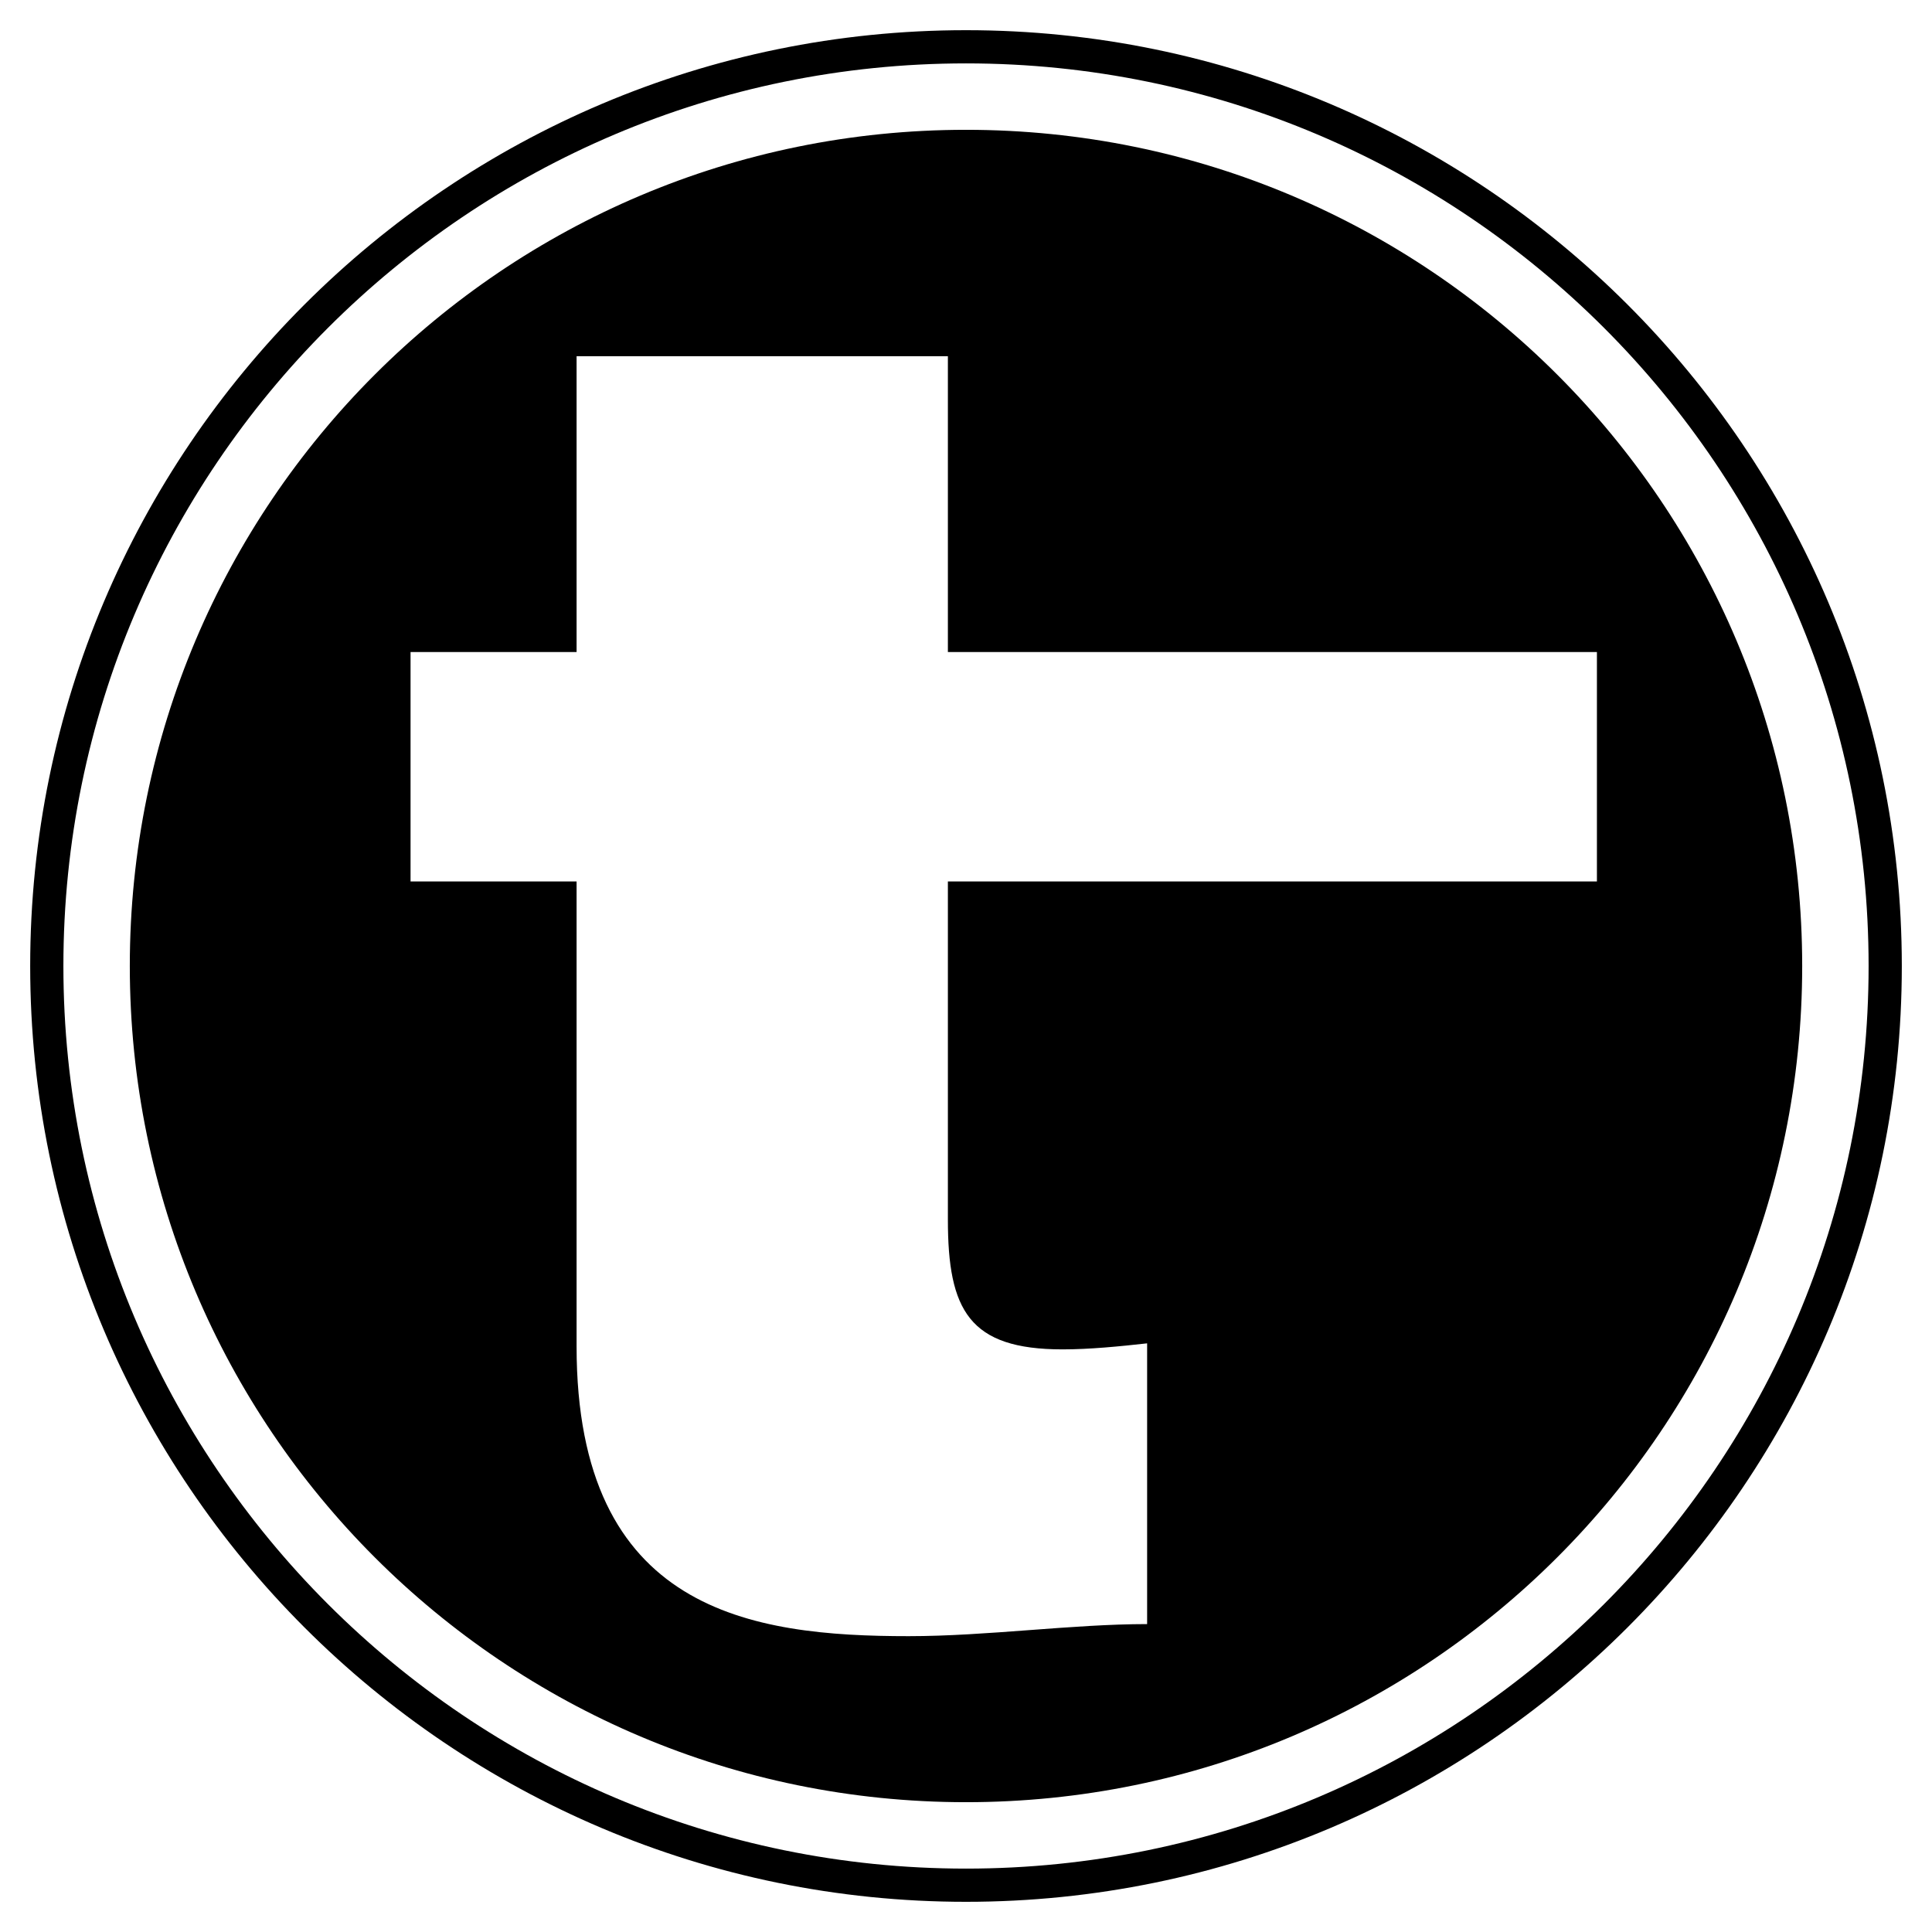
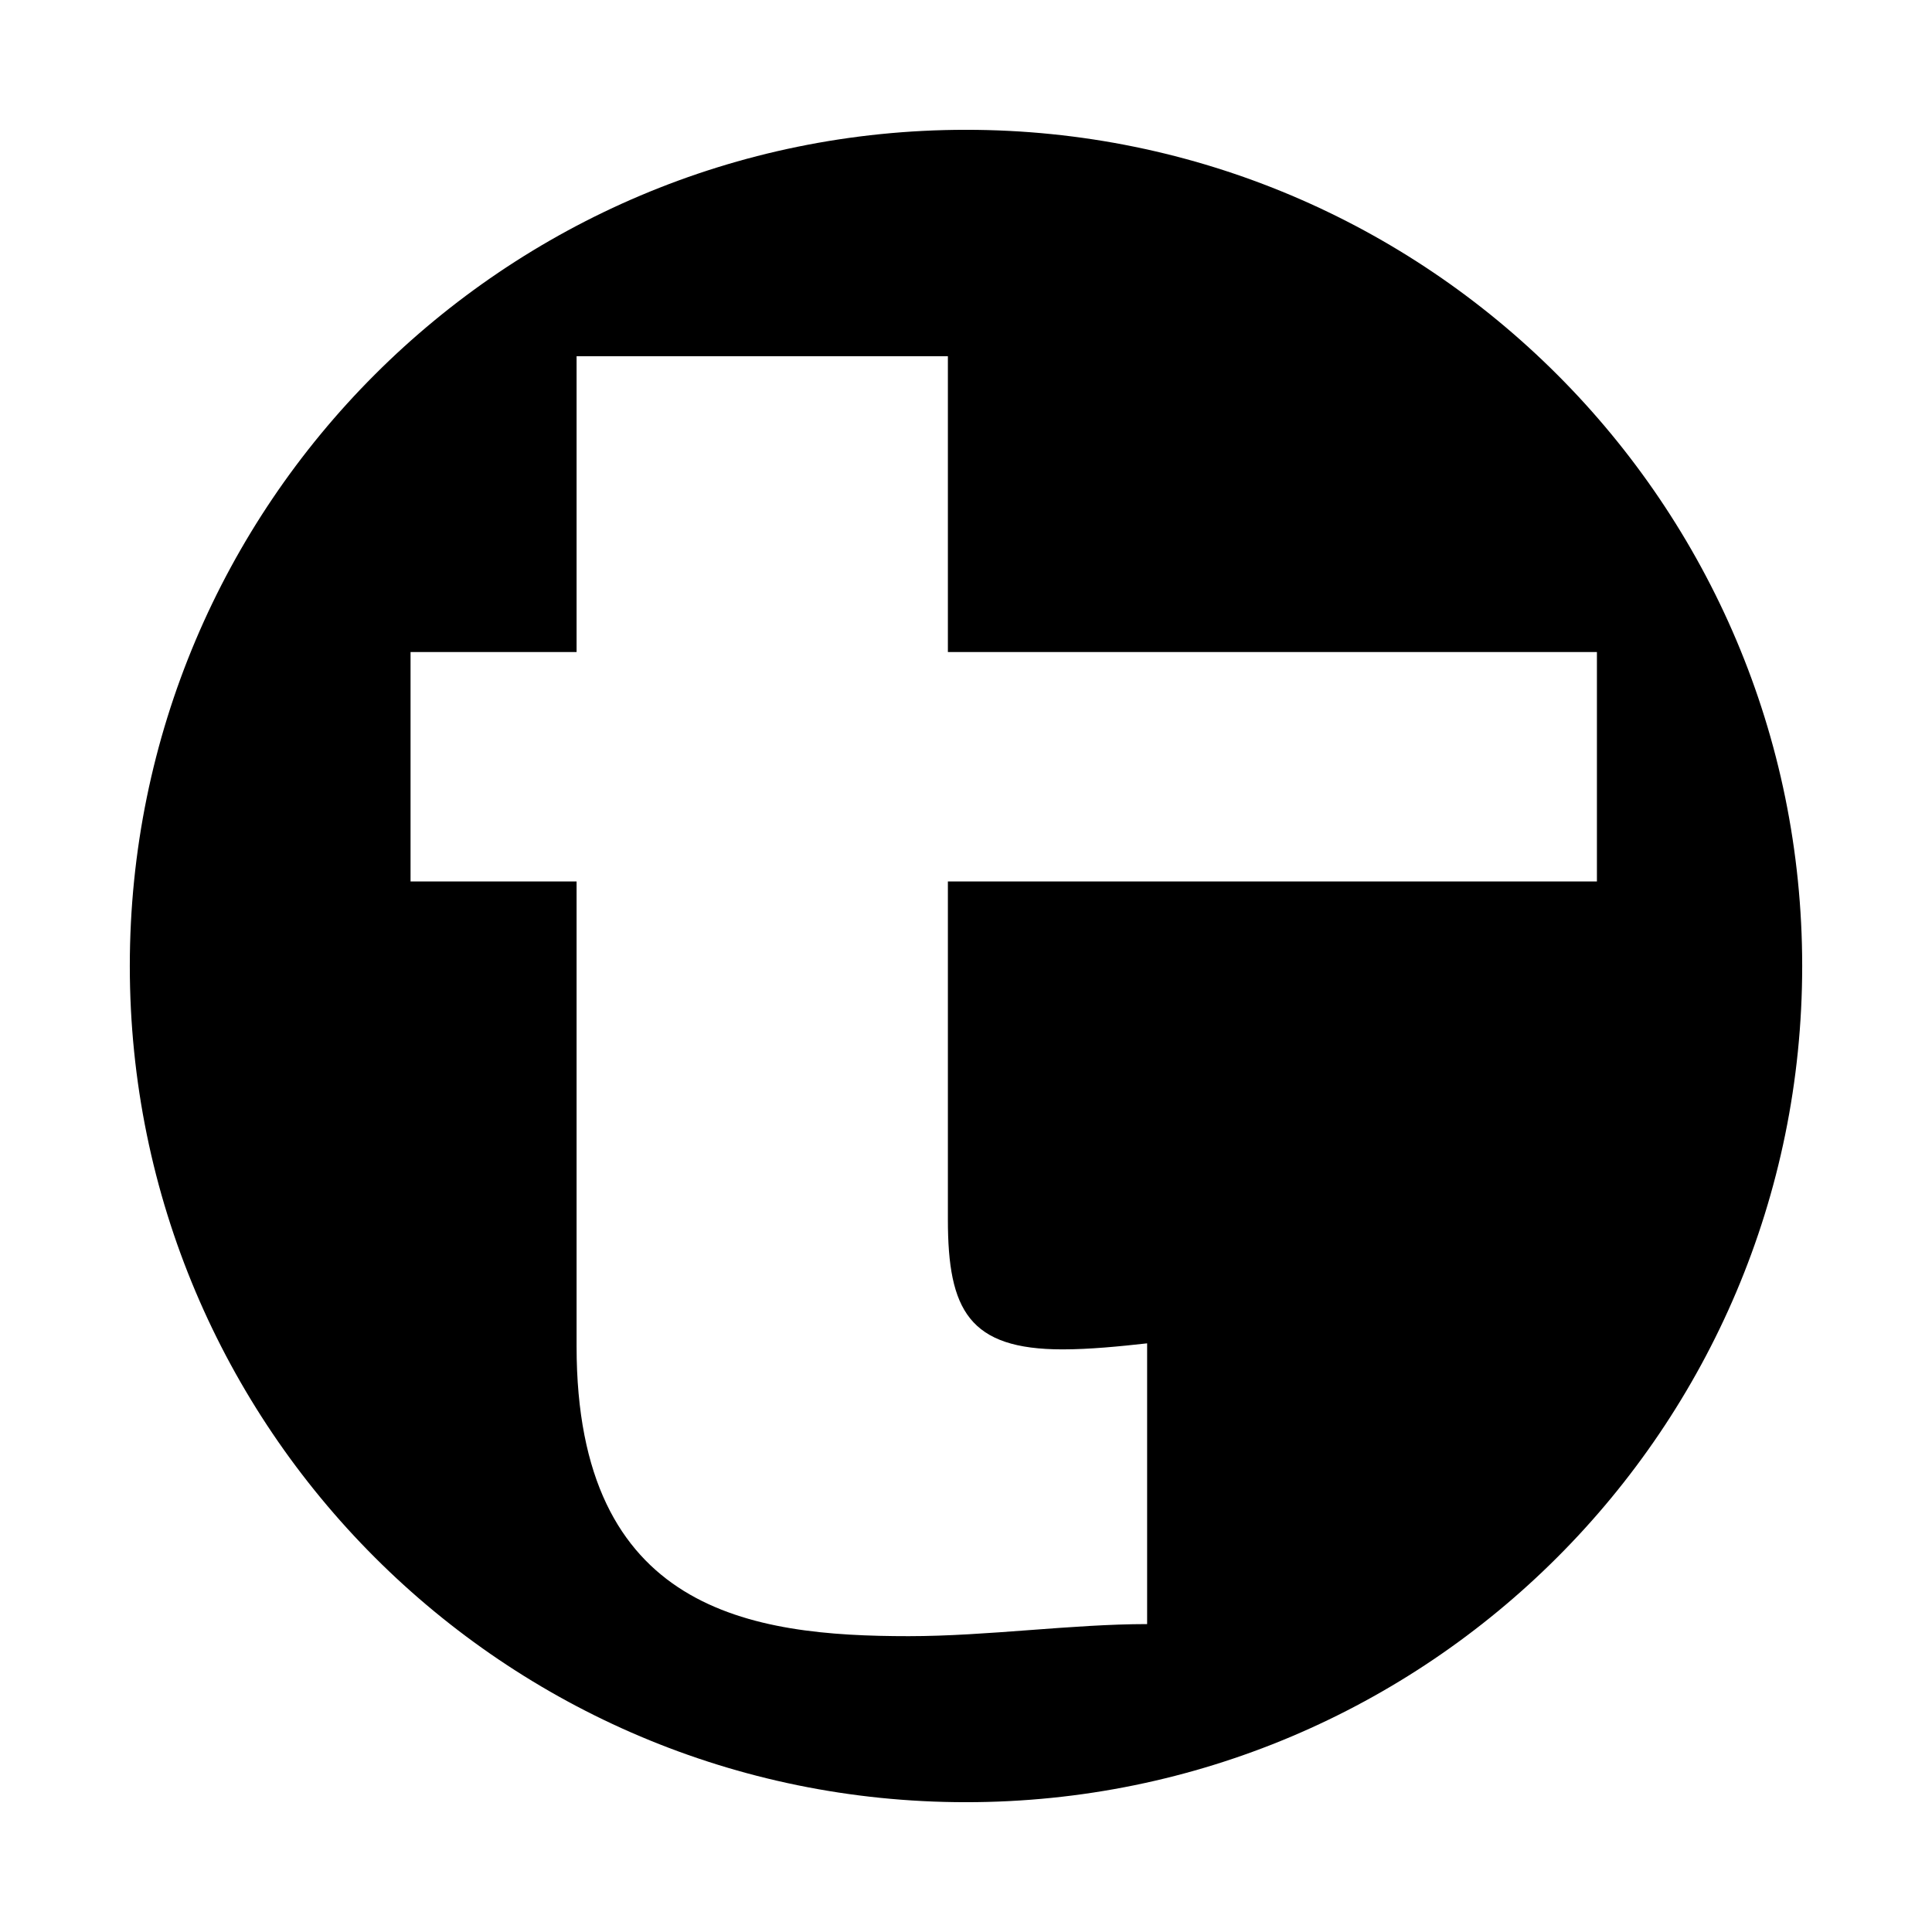
<svg xmlns="http://www.w3.org/2000/svg" version="1.1" id="Ebene_1" x="0px" y="0px" viewBox="0 0 64 64" style="enable-background:new 0 0 64 64;">
  <style type="text/css">
	.st0{fill:#0082CA;}
	.st1{fill:#FFFFFF;}
</style>
  <path class="st0" d="M 59.7 32 C 59.7 47.3 47.3 59.7 32 59.7 C 16.7 59.7 4.3 47.3 4.3 32 C 4.3 16.7 16.7 4.3 32 4.3 C 47.3 4.3 59.7 16.7 59.7 32 Z M 31.4 11.8 L 19.1 11.8 L 19.1 21.6 L 13.6 21.6 L 13.6 29.2 L 19.1 29.2 L 19.1 44.6 C 19.1 53.4 24.9 54.2 30.1 54.2 C 32.7 54.2 35.5 53.8 38 53.8 L 38 44.5 C 37.1 44.6 36.1 44.7 35.2 44.7 C 32.1 44.7 31.4 43.4 31.4 40.4 L 31.4 29.2 L 52.9 29.2 L 52.9 21.6 L 31.4 21.6 Z" style="fill: rgb(0, 0, 0);" />
-   <path class="st0" d="M61.9,32c0,16.5-13.4,29.9-29.9,29.9C15.5,61.9,2.1,48.5,2.1,32C2.1,15.5,15.5,2.1,32,2.1 C48.5,2.1,61.9,15.5,61.9,32z M63,32C63,14.9,49.1,1,32,1C14.9,1,1,14.9,1,32c0,17.1,13.9,31,31,31C49.1,63,63,49.1,63,32z" style="fill: rgb(0, 0, 0);" />
</svg>